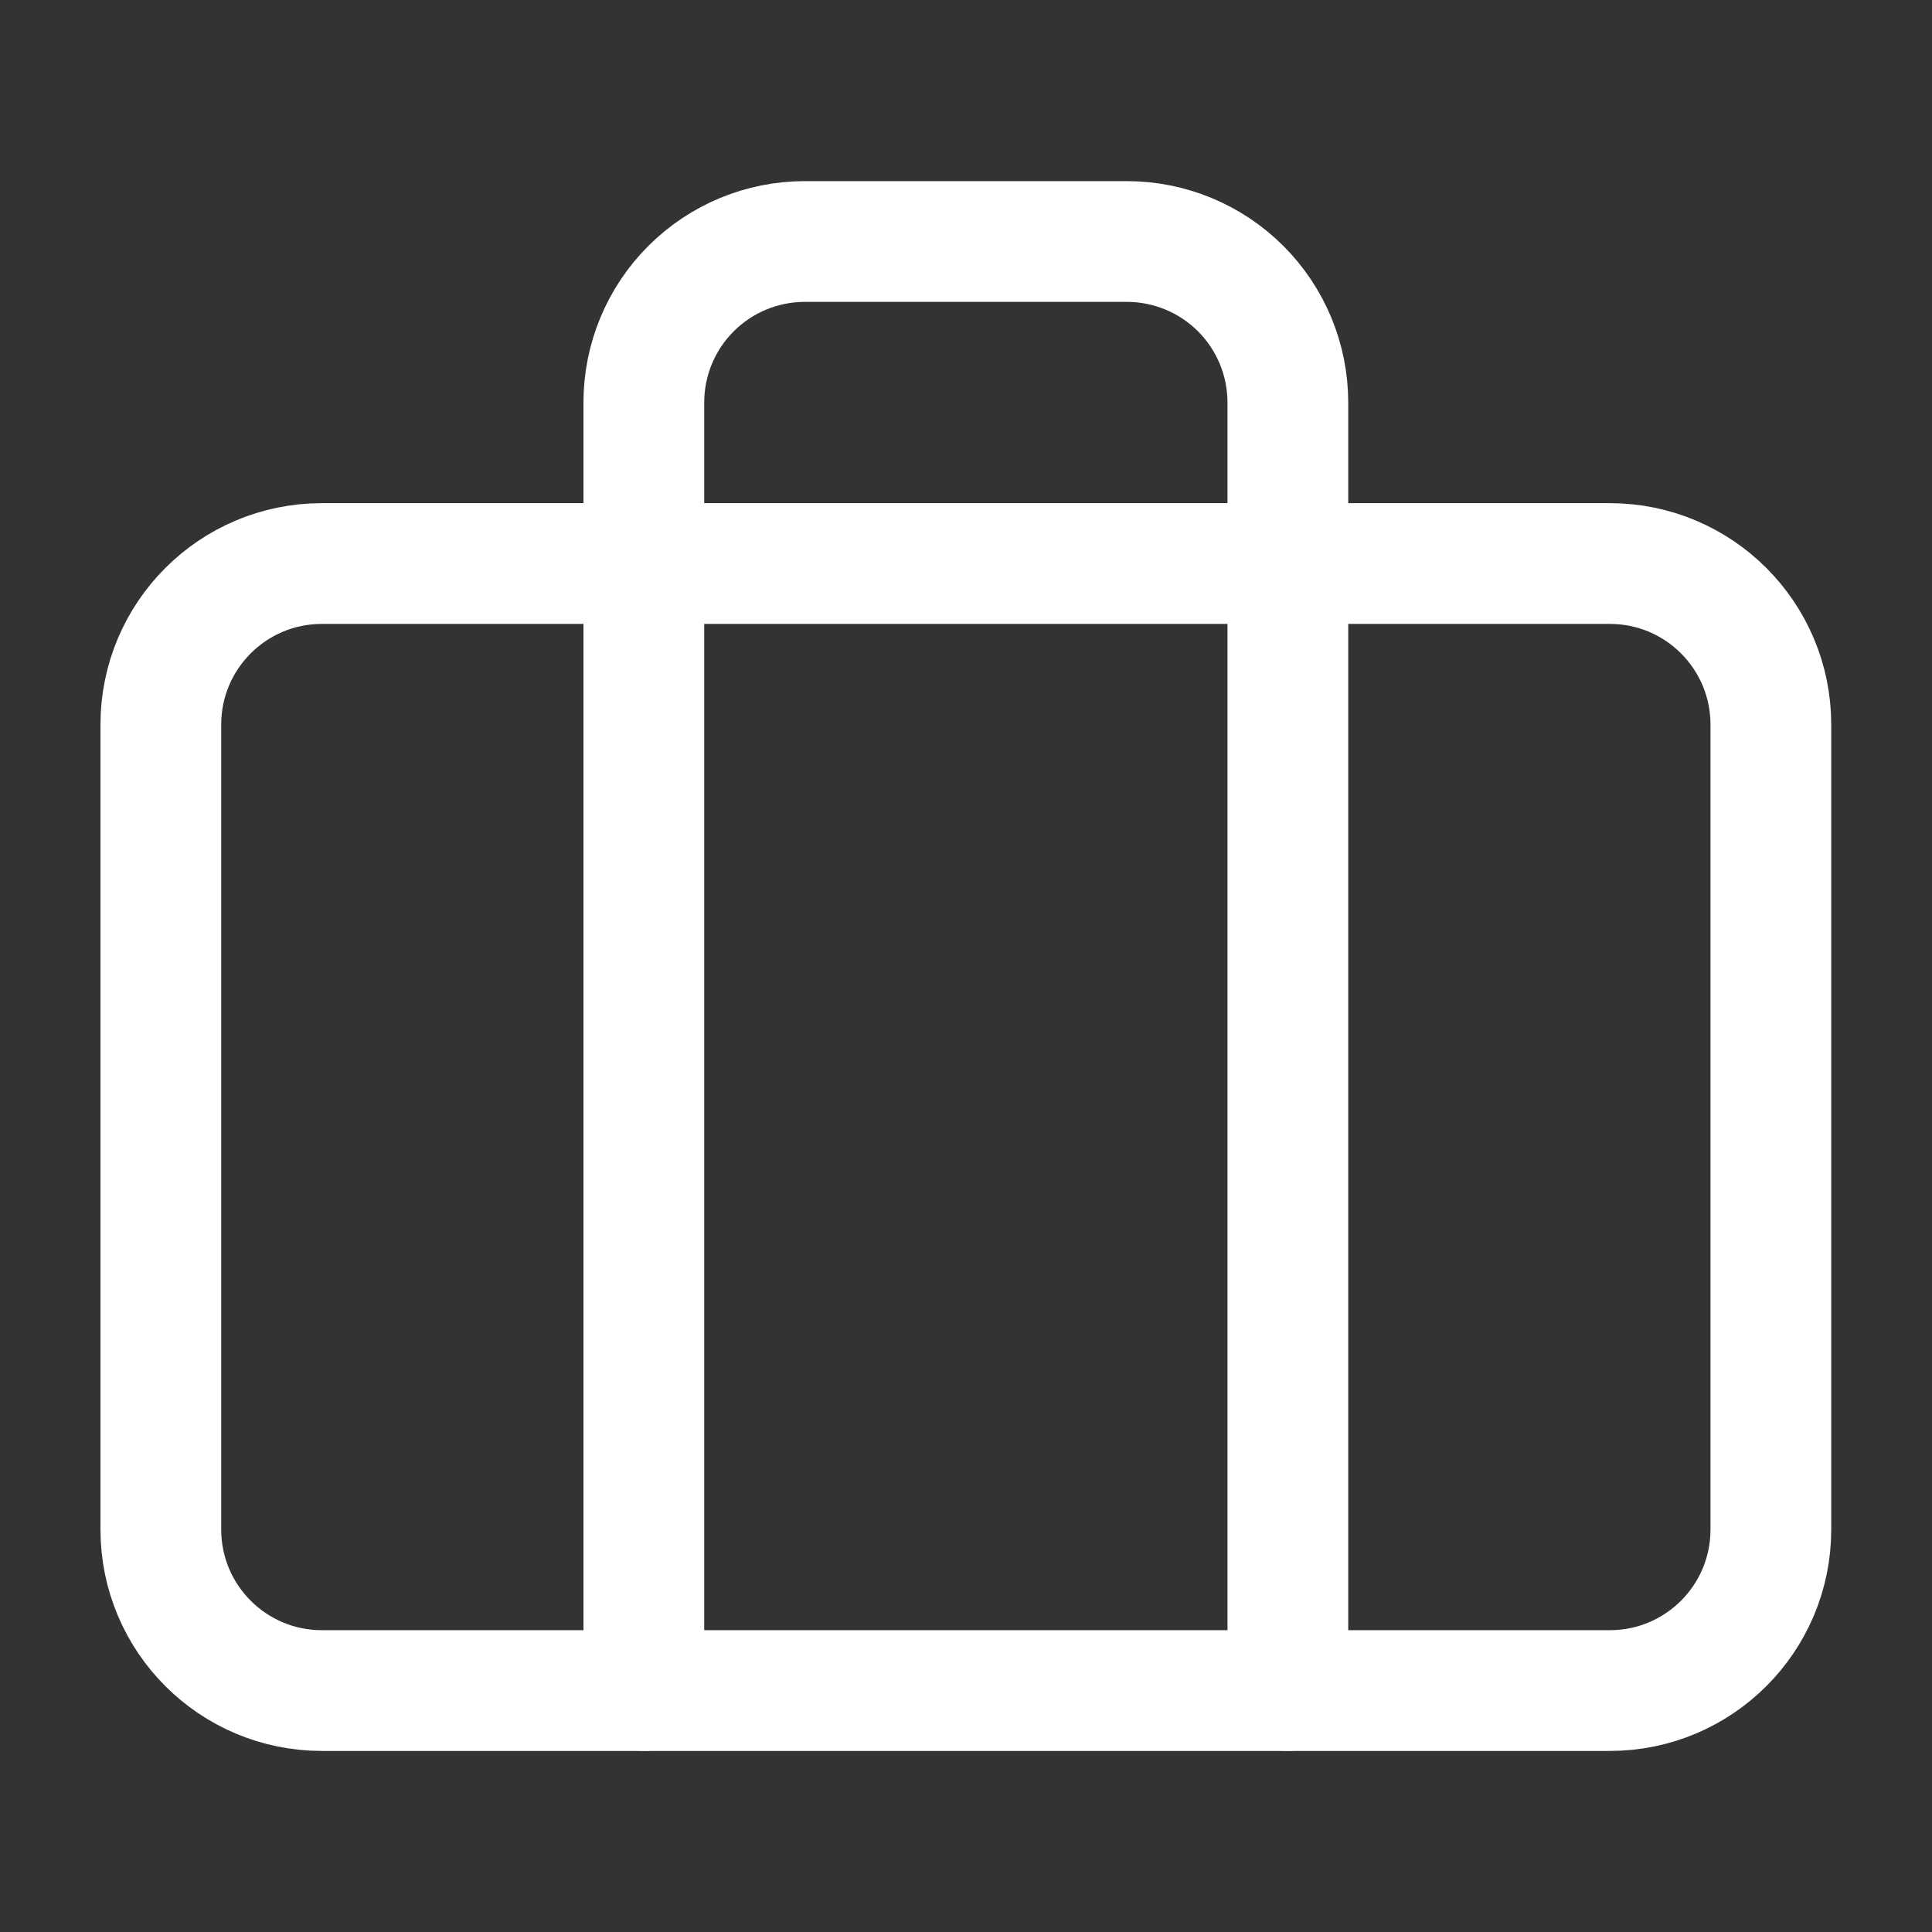
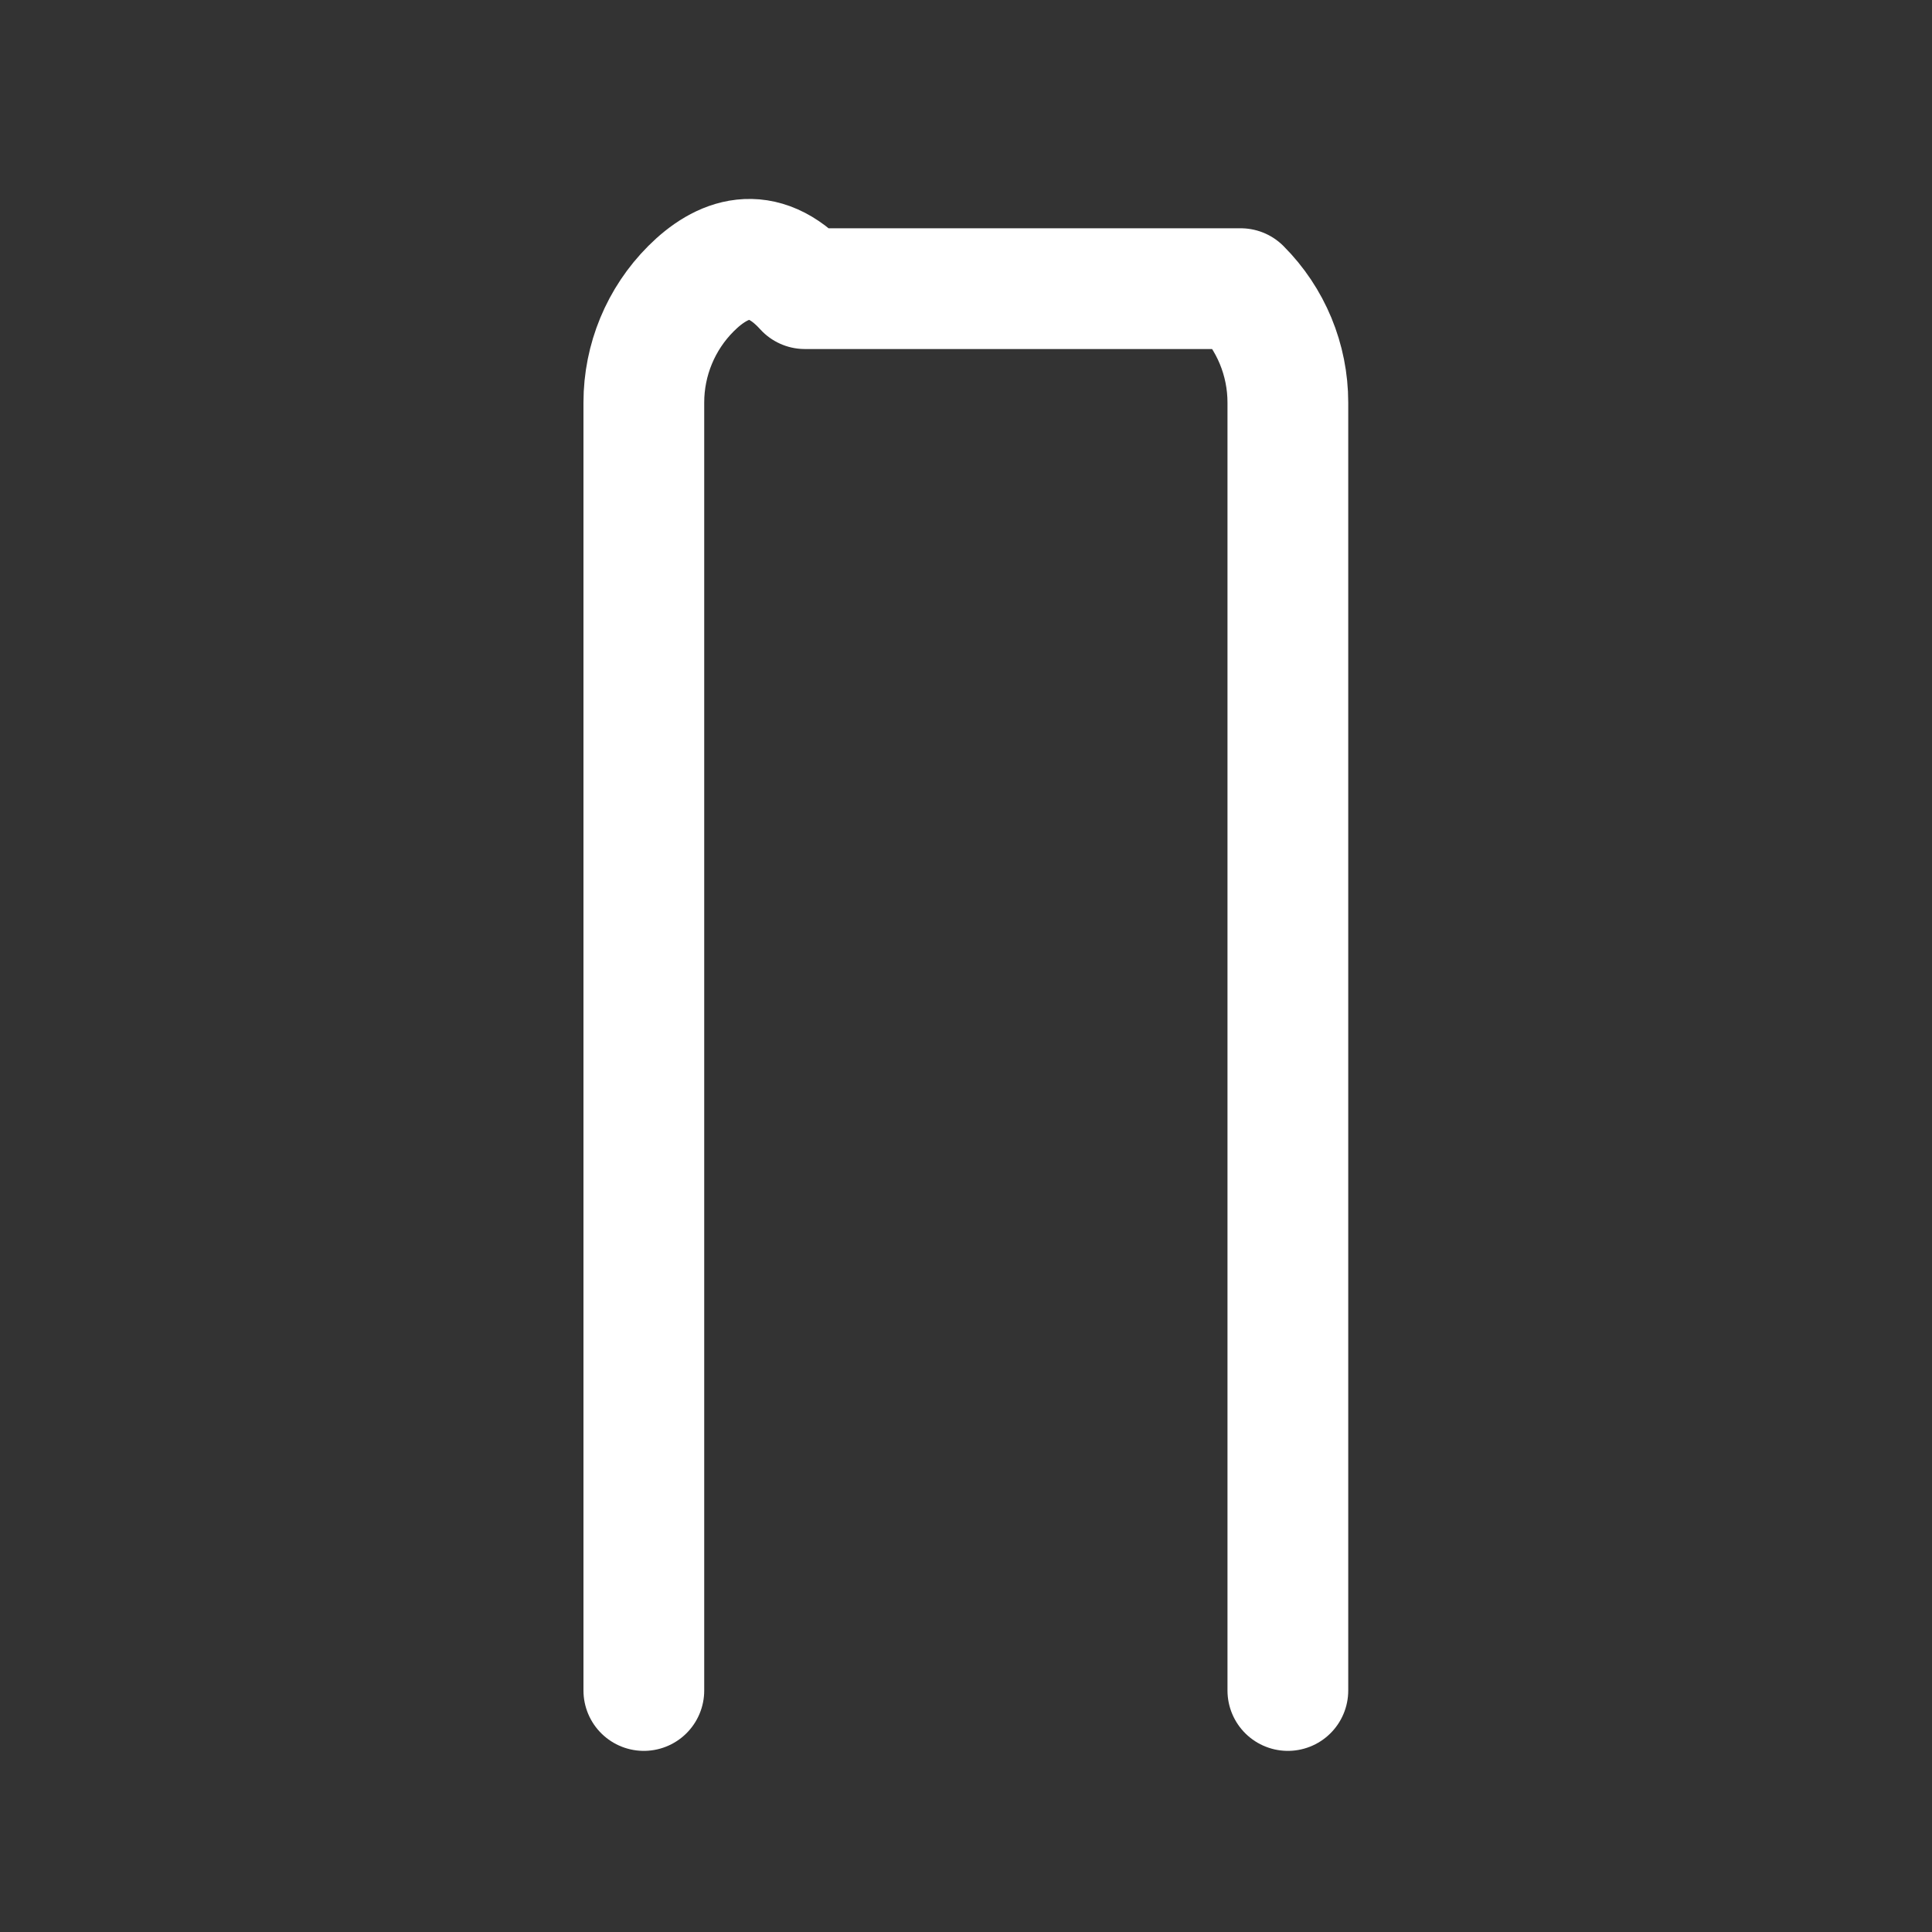
<svg xmlns="http://www.w3.org/2000/svg" width="32" height="32" viewBox="0 0 32 32" fill="none">
  <rect x="0" y="0" width="32" height="32" fill="#333333" stroke="none" />
-   <path d="M26.664 9.334H5.331C3.858 9.334 2.664 10.528 2.664 12.001V25.334C2.664 26.807 3.858 28.001 5.331 28.001H26.664C28.137 28.001 29.331 26.807 29.331 25.334V12.001C29.331 10.528 28.137 9.334 26.664 9.334Z" stroke="#fff" stroke-width="2" stroke-linecap="round" stroke-linejoin="round" />
-   <path d="M21.331 28V6.667C21.331 5.959 21.05 5.281 20.55 4.781C20.05 4.281 19.371 4 18.664 4H13.331C12.623 4 11.945 4.281 11.445 4.781C10.945 5.281 10.664 5.959 10.664 6.667V28" stroke="#fff" stroke-width="2" stroke-linecap="round" stroke-linejoin="round" />
+   <path d="M21.331 28V6.667C21.331 5.959 21.05 5.281 20.55 4.781H13.331C12.623 4 11.945 4.281 11.445 4.781C10.945 5.281 10.664 5.959 10.664 6.667V28" stroke="#fff" stroke-width="2" stroke-linecap="round" stroke-linejoin="round" />
</svg>